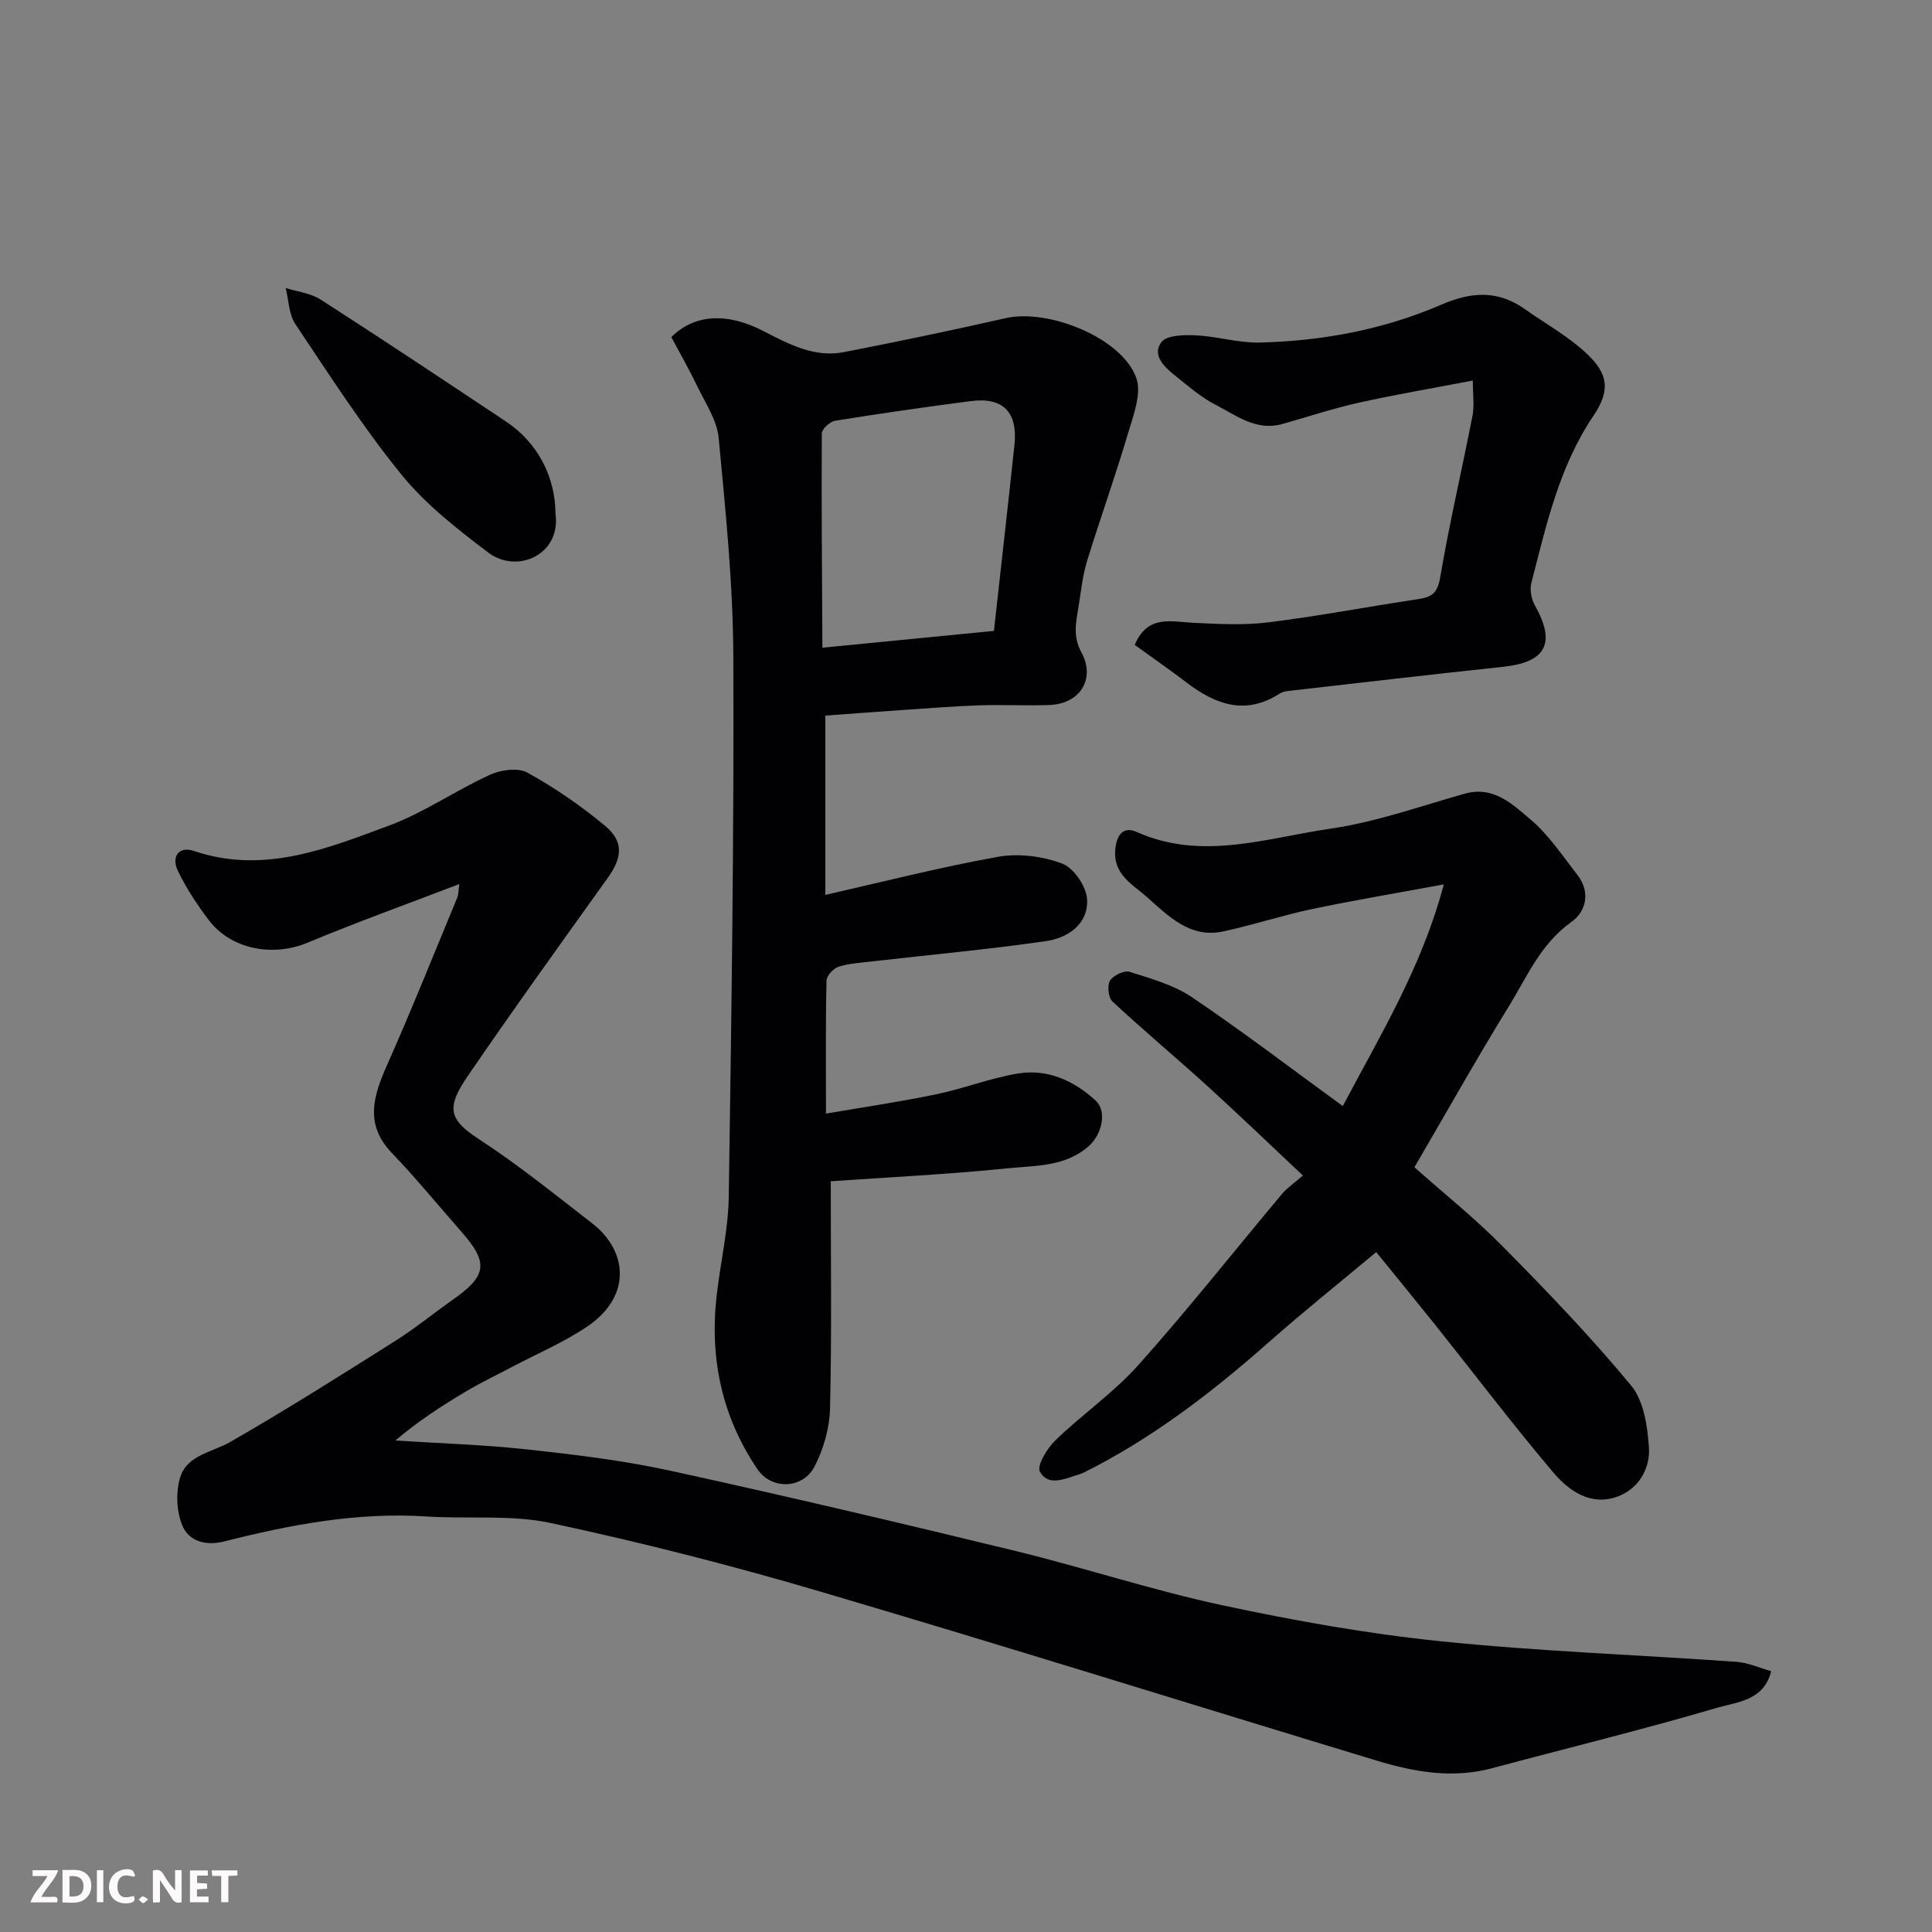
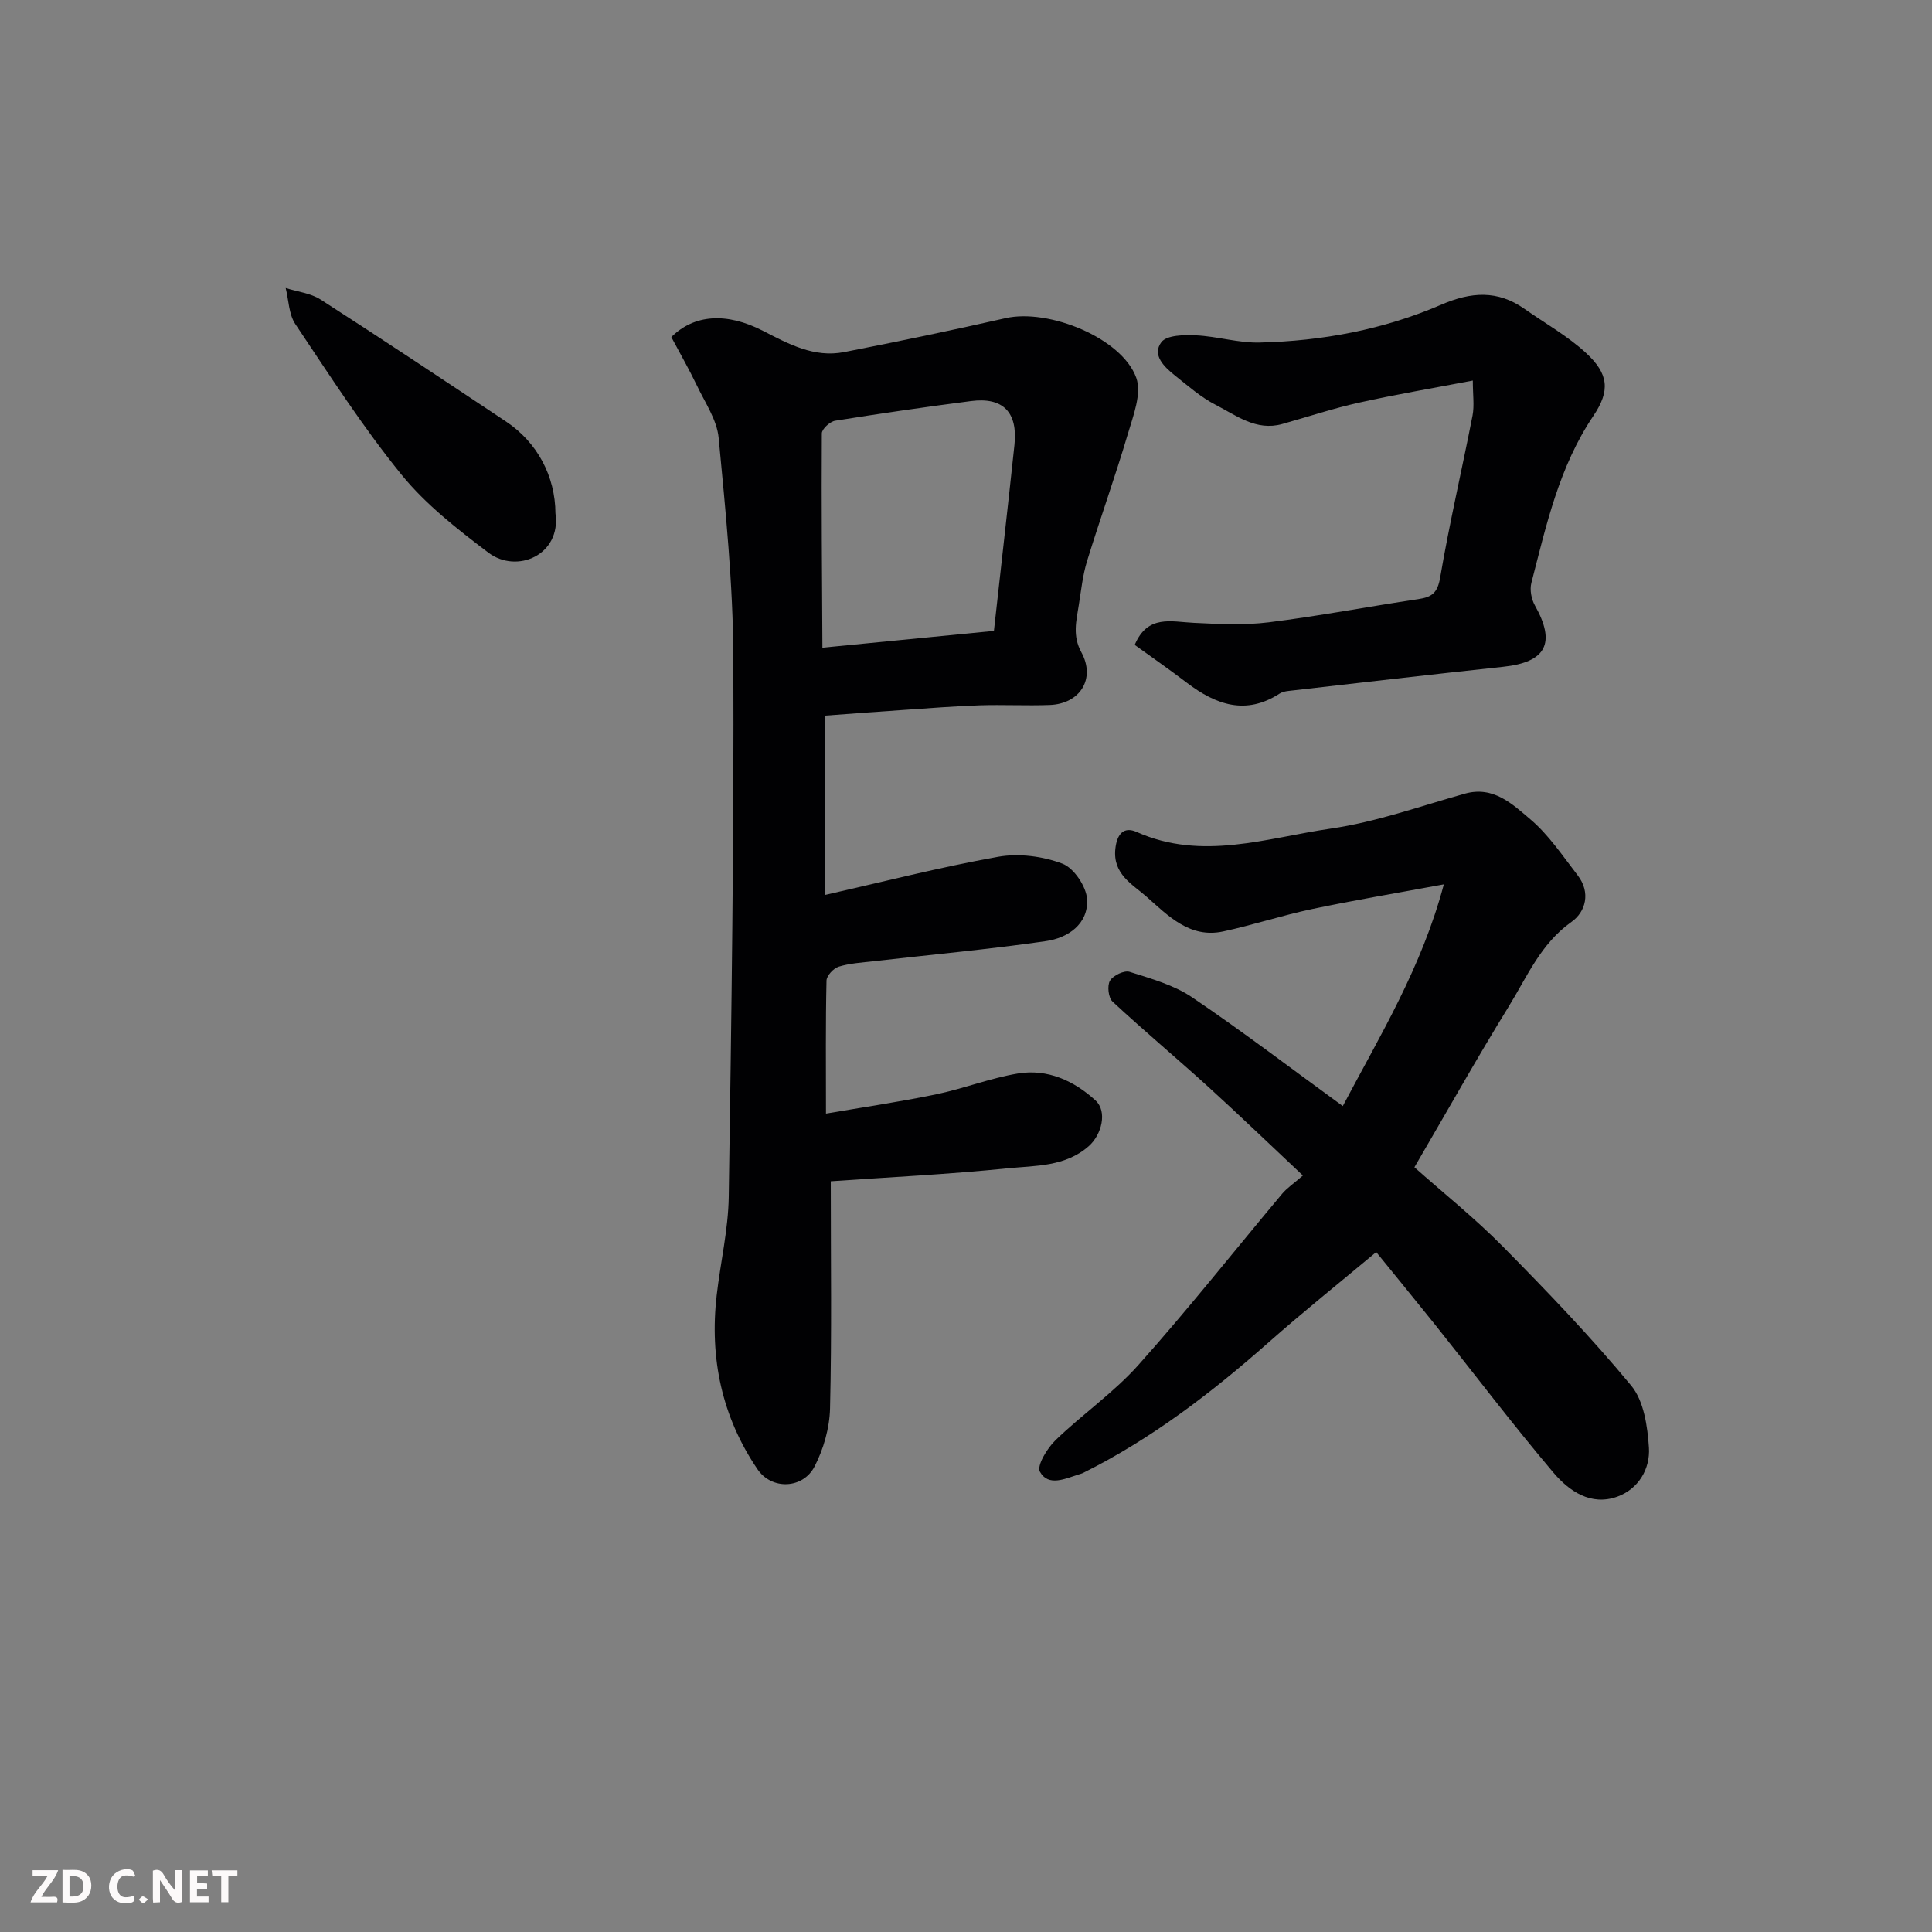
<svg xmlns="http://www.w3.org/2000/svg" enable-background="new 0 0 400 400" viewBox="0 0 400 400">
  <rect x="0" y="0" width="400" height="400" fill="#808080" stroke="none" />
-   <path d="m95.1 183.03c-10.88 4.17-21.28 7.92-31.47 12.16-7.09 2.95-15.72 1.42-20.36-4.64-2.44-3.19-4.67-6.62-6.43-10.21-1.4-2.88.07-5.25 3.34-4.15 14.38 4.86 27.45-.47 40.39-5.27 7.24-2.69 13.75-7.26 20.82-10.49 2.27-1.04 5.84-1.56 7.8-.47 5.67 3.14 11.1 6.87 16.09 11.02 3.9 3.24 3.55 6.58.58 10.73-9.78 13.67-19.61 27.31-29.09 41.18-4.33 6.35-3.94 8.83 2.25 12.87 8.2 5.34 15.85 11.53 23.6 17.53 7.31 5.66 8.27 15.07-1.06 21.37-4.85 3.27-10.33 5.59-15.53 8.34-3.18 1.68-6.44 3.22-9.52 5.06-5 2.97-9.89 6.14-14.66 10.18 9.11.59 18.26.86 27.32 1.85 9.91 1.08 19.86 2.28 29.58 4.4 23.85 5.21 47.61 10.81 71.33 16.58 14.38 3.5 28.48 8.17 42.93 11.27 14.98 3.21 30.16 5.92 45.39 7.48 20.32 2.08 40.78 2.8 61.17 4.25 2.37.17 4.67 1.24 7.13 1.93-1.52 6.15-7.1 6.37-11.17 7.57-15.44 4.54-31.1 8.36-46.65 12.53-8.11 2.17-15.99.79-23.74-1.55-38.44-11.65-76.77-23.67-115.3-35.03-18.4-5.42-37.03-10.18-55.78-14.19-8.29-1.78-17.15-.8-25.74-1.36-14.31-.94-28.16 1.69-41.88 5.16-4.01 1.01-7.34-.11-8.66-3.23-1.26-2.96-1.42-7.06-.44-10.13 1.45-4.53 6.6-5.09 10.35-7.24 11.56-6.63 22.84-13.78 34.12-20.89 4.14-2.61 7.94-5.74 11.96-8.56 7.05-4.95 7.41-7.64 1.79-14.03-4.79-5.44-9.38-11.07-14.39-16.29-5.78-6.01-3.85-11.91-.98-18.37 5.08-11.45 9.73-23.1 14.53-34.67.22-.59.18-1.28.38-2.69z" fill="#010103" />
  <path d="m172 244.57c0 16.53.22 31.79-.15 47.04-.1 4.06-1.34 8.4-3.21 12.02-2.4 4.64-8.87 4.9-11.81.56-7.37-10.84-9.94-22.99-8.45-35.99.78-6.82 2.4-13.61 2.5-20.43.56-37.25 1.1-74.51.95-111.76-.06-15.13-1.61-30.27-3.04-45.36-.35-3.69-2.78-7.23-4.46-10.75-1.67-3.48-3.6-6.84-5.34-10.11 4.72-4.71 11.45-5.16 18.96-1.3 5.31 2.73 10.6 5.61 16.79 4.41 11.19-2.18 22.35-4.51 33.47-7.03 8.91-2.02 24.08 4.11 27.04 12.35 1.17 3.27-.63 7.86-1.75 11.65-2.61 8.82-5.73 17.5-8.44 26.3-.9 2.94-1.22 6.06-1.71 9.12-.52 3.27-1.33 6.35.53 9.75 3.01 5.49-.27 10.69-6.56 10.92-4.82.18-9.67-.09-14.49.07-5.27.18-10.53.6-15.8.96-5.1.34-10.19.73-16.16 1.17v37.12c11.7-2.65 23.66-5.72 35.78-7.89 4.27-.76 9.23-.12 13.3 1.42 2.39.9 4.98 4.75 5.12 7.41.27 5.11-3.98 7.98-8.53 8.63-11.84 1.71-23.76 2.8-35.65 4.16-2.44.28-4.94.42-7.25 1.13-1.07.33-2.49 1.86-2.52 2.88-.2 8.74-.11 17.49-.11 27.54 7.18-1.24 14.99-2.38 22.71-3.97 5.72-1.18 11.26-3.37 17.01-4.33 6.13-1.02 11.63 1.49 16.09 5.58 2.48 2.27 1.29 7.09-1.42 9.47-4.86 4.27-11 4-16.72 4.57-12.39 1.26-24.85 1.86-36.68 2.69zm33.78-113.95c1.42-12.84 2.89-25.67 4.25-38.5.72-6.79-2.37-9.94-9-9.08-9.39 1.21-18.77 2.57-28.12 4.07-1.07.17-2.75 1.7-2.76 2.62-.09 14.67.04 29.35.12 44.37 12.29-1.21 23.2-2.27 35.51-3.48z" fill="#010103" />
  <path d="m284.93 259.23c-7.5 6.27-15.04 12.3-22.26 18.68-11.82 10.44-24.24 19.98-38.42 27.04-.29.14-.61.22-.92.32-2.83.89-6.28 2.57-8.03-.57-.69-1.23 1.5-4.85 3.22-6.51 5.56-5.38 12.07-9.86 17.19-15.6 10.27-11.5 19.84-23.62 29.75-35.44.95-1.14 2.24-1.99 4.29-3.77-6.76-6.35-13.06-12.42-19.53-18.31-6.57-5.97-13.39-11.67-19.89-17.71-.86-.8-1.13-3.3-.52-4.32.66-1.09 2.95-2.19 4.07-1.83 4.44 1.41 9.14 2.71 12.93 5.27 10.51 7.1 20.6 14.81 31.2 22.52 7.73-14.65 16.33-28.65 20.92-45.9-9.66 1.79-18.51 3.27-27.27 5.11-6.19 1.3-12.24 3.31-18.43 4.64-6.91 1.48-11.42-3.29-15.88-7.22-2.9-2.56-6.99-4.64-6.43-9.89.34-3.17 1.82-4.65 4.41-3.49 13.53 6.04 26.91 1.23 40.16-.69 9.41-1.36 18.56-4.65 27.78-7.24 5.93-1.67 9.86 2.17 13.56 5.3 3.82 3.23 6.71 7.6 9.82 11.62 2.72 3.53 1.67 7.54-1.29 9.63-6.38 4.51-9.2 11.37-13.01 17.54-6.58 10.68-12.72 21.63-19.51 33.26 5.96 5.3 12.51 10.53 18.36 16.46 9.16 9.28 18.23 18.72 26.53 28.76 2.62 3.17 3.37 8.42 3.66 12.81s-2.13 8.54-6.5 10.15c-5.5 2.02-10.04-1.15-13.27-4.96-8.46-9.99-16.38-20.45-24.55-30.69-4.61-5.74-9.26-11.42-12.14-14.97z" fill="#010103" />
  <path d="m234.93 133.52c2.66-6.33 7.56-4.79 12.21-4.57 5.18.25 10.44.53 15.56-.11 10.36-1.29 20.63-3.26 30.96-4.8 2.79-.42 3.97-1.27 4.51-4.47 1.91-11.23 4.52-22.34 6.7-33.52.4-2.07.06-4.28.06-7.26-8.08 1.55-15.85 2.86-23.54 4.57-5.37 1.19-10.61 2.94-15.92 4.43-5.4 1.51-9.52-1.79-13.8-3.98-3.02-1.55-5.66-3.88-8.34-6.01-2.24-1.78-4.9-4.27-2.88-6.96 1.11-1.47 4.73-1.53 7.18-1.41 4.39.21 8.76 1.59 13.12 1.49 12.99-.3 25.71-2.68 37.65-7.84 6.2-2.68 11.67-3.04 17.23.87 4.26 3 8.9 5.59 12.7 9.09 4.73 4.35 5.09 7.83 1.57 13.05-7.11 10.54-9.76 22.64-12.85 34.61-.36 1.41 0 3.34.73 4.64 4.39 7.81 2.35 11.76-6.55 12.71-14.83 1.58-29.64 3.31-44.46 5-.64.07-1.33.22-1.86.56-6.98 4.51-13.14 2.31-19.1-2.19-3.6-2.75-7.31-5.32-10.88-7.9z" fill="#010103" />
  <path d="m115 106.28c1.23 8.61-7.99 12.61-13.9 8.13-6.41-4.86-12.96-9.96-17.98-16.14-8-9.85-14.9-20.61-21.98-31.18-1.35-2.02-1.36-4.95-1.99-7.46 2.42.77 5.16 1.06 7.22 2.38 12.89 8.29 25.65 16.78 38.4 25.27 6.49 4.32 10.19 11.35 10.23 19z" fill="#010103" />
  <g fill="#fcfafa">
    <path d="m37.59 393.81c-.92.31-1.52.05-2-.78-.7-1.2-1.52-2.34-2.47-3.78v4.59c-.55.03-.95.05-1.41.07-.03-.37-.06-.64-.06-.91 0-1.91 0-3.81 0-5.7 1.13-.41 1.77-.03 2.29.91.62 1.11 1.38 2.14 2.31 3.19v-4.2h1.35v6.61z" />
    <path d="m12.94 393.88v-6.75c1.9.19 3.93-.54 5.37 1.29.8 1.01.78 2.88.03 3.97-1.37 1.97-3.4 1.51-5.4 1.49m1.45-1.22c2.04.12 2.92-.58 2.89-2.21-.03-1.51-.98-2.19-2.89-2z" />
    <path d="m11.81 393.87h-5.49c.68-2.18 2.47-3.48 3.51-5.45h-3.08v-1.21h5.29c-.71 2.13-2.44 3.48-3.47 5.51.86 0 1.63.04 2.39-.01.79-.05 1.14.21.85 1.16" />
    <path d="m39.33 393.86v-6.61h3.7v1.07h-2.22v1.52c.68.04 1.34.09 2.07.13v1.07c-.72.05-1.38.09-2.1.14v1.48h2.4v1.19h-3.84z" />
    <path d="m27.71 388.56c-1.15-.3-2.46-.61-3.1.64-.37.73-.41 1.93-.06 2.67.63 1.35 1.99.93 3.17.68.35.94-.01 1.32-.93 1.46-1.62.25-3.05-.27-3.76-1.48-.73-1.24-.6-3.03.31-4.17.88-1.11 2.71-1.7 4-1.16.32.13.44.74.65 1.12-.1.08-.19.16-.28.24" />
    <path d="m49.15 387.24v1.07c-.59.02-1.17.05-1.87.08v5.44h-1.48v-5.44h-1.85c-.05-.4-.08-.73-.13-1.15z" />
-     <path d="m20.06 387.21h1.33v6.62h-1.33z" />
+     <path d="m20.06 387.21h1.33h-1.33z" />
    <path d="m30.68 393.25c-.49.38-.8.79-1.05.76-.32-.05-.6-.45-.9-.7.26-.24.51-.64.8-.67.29-.04.62.3 1.15.61" />
  </g>
</svg>